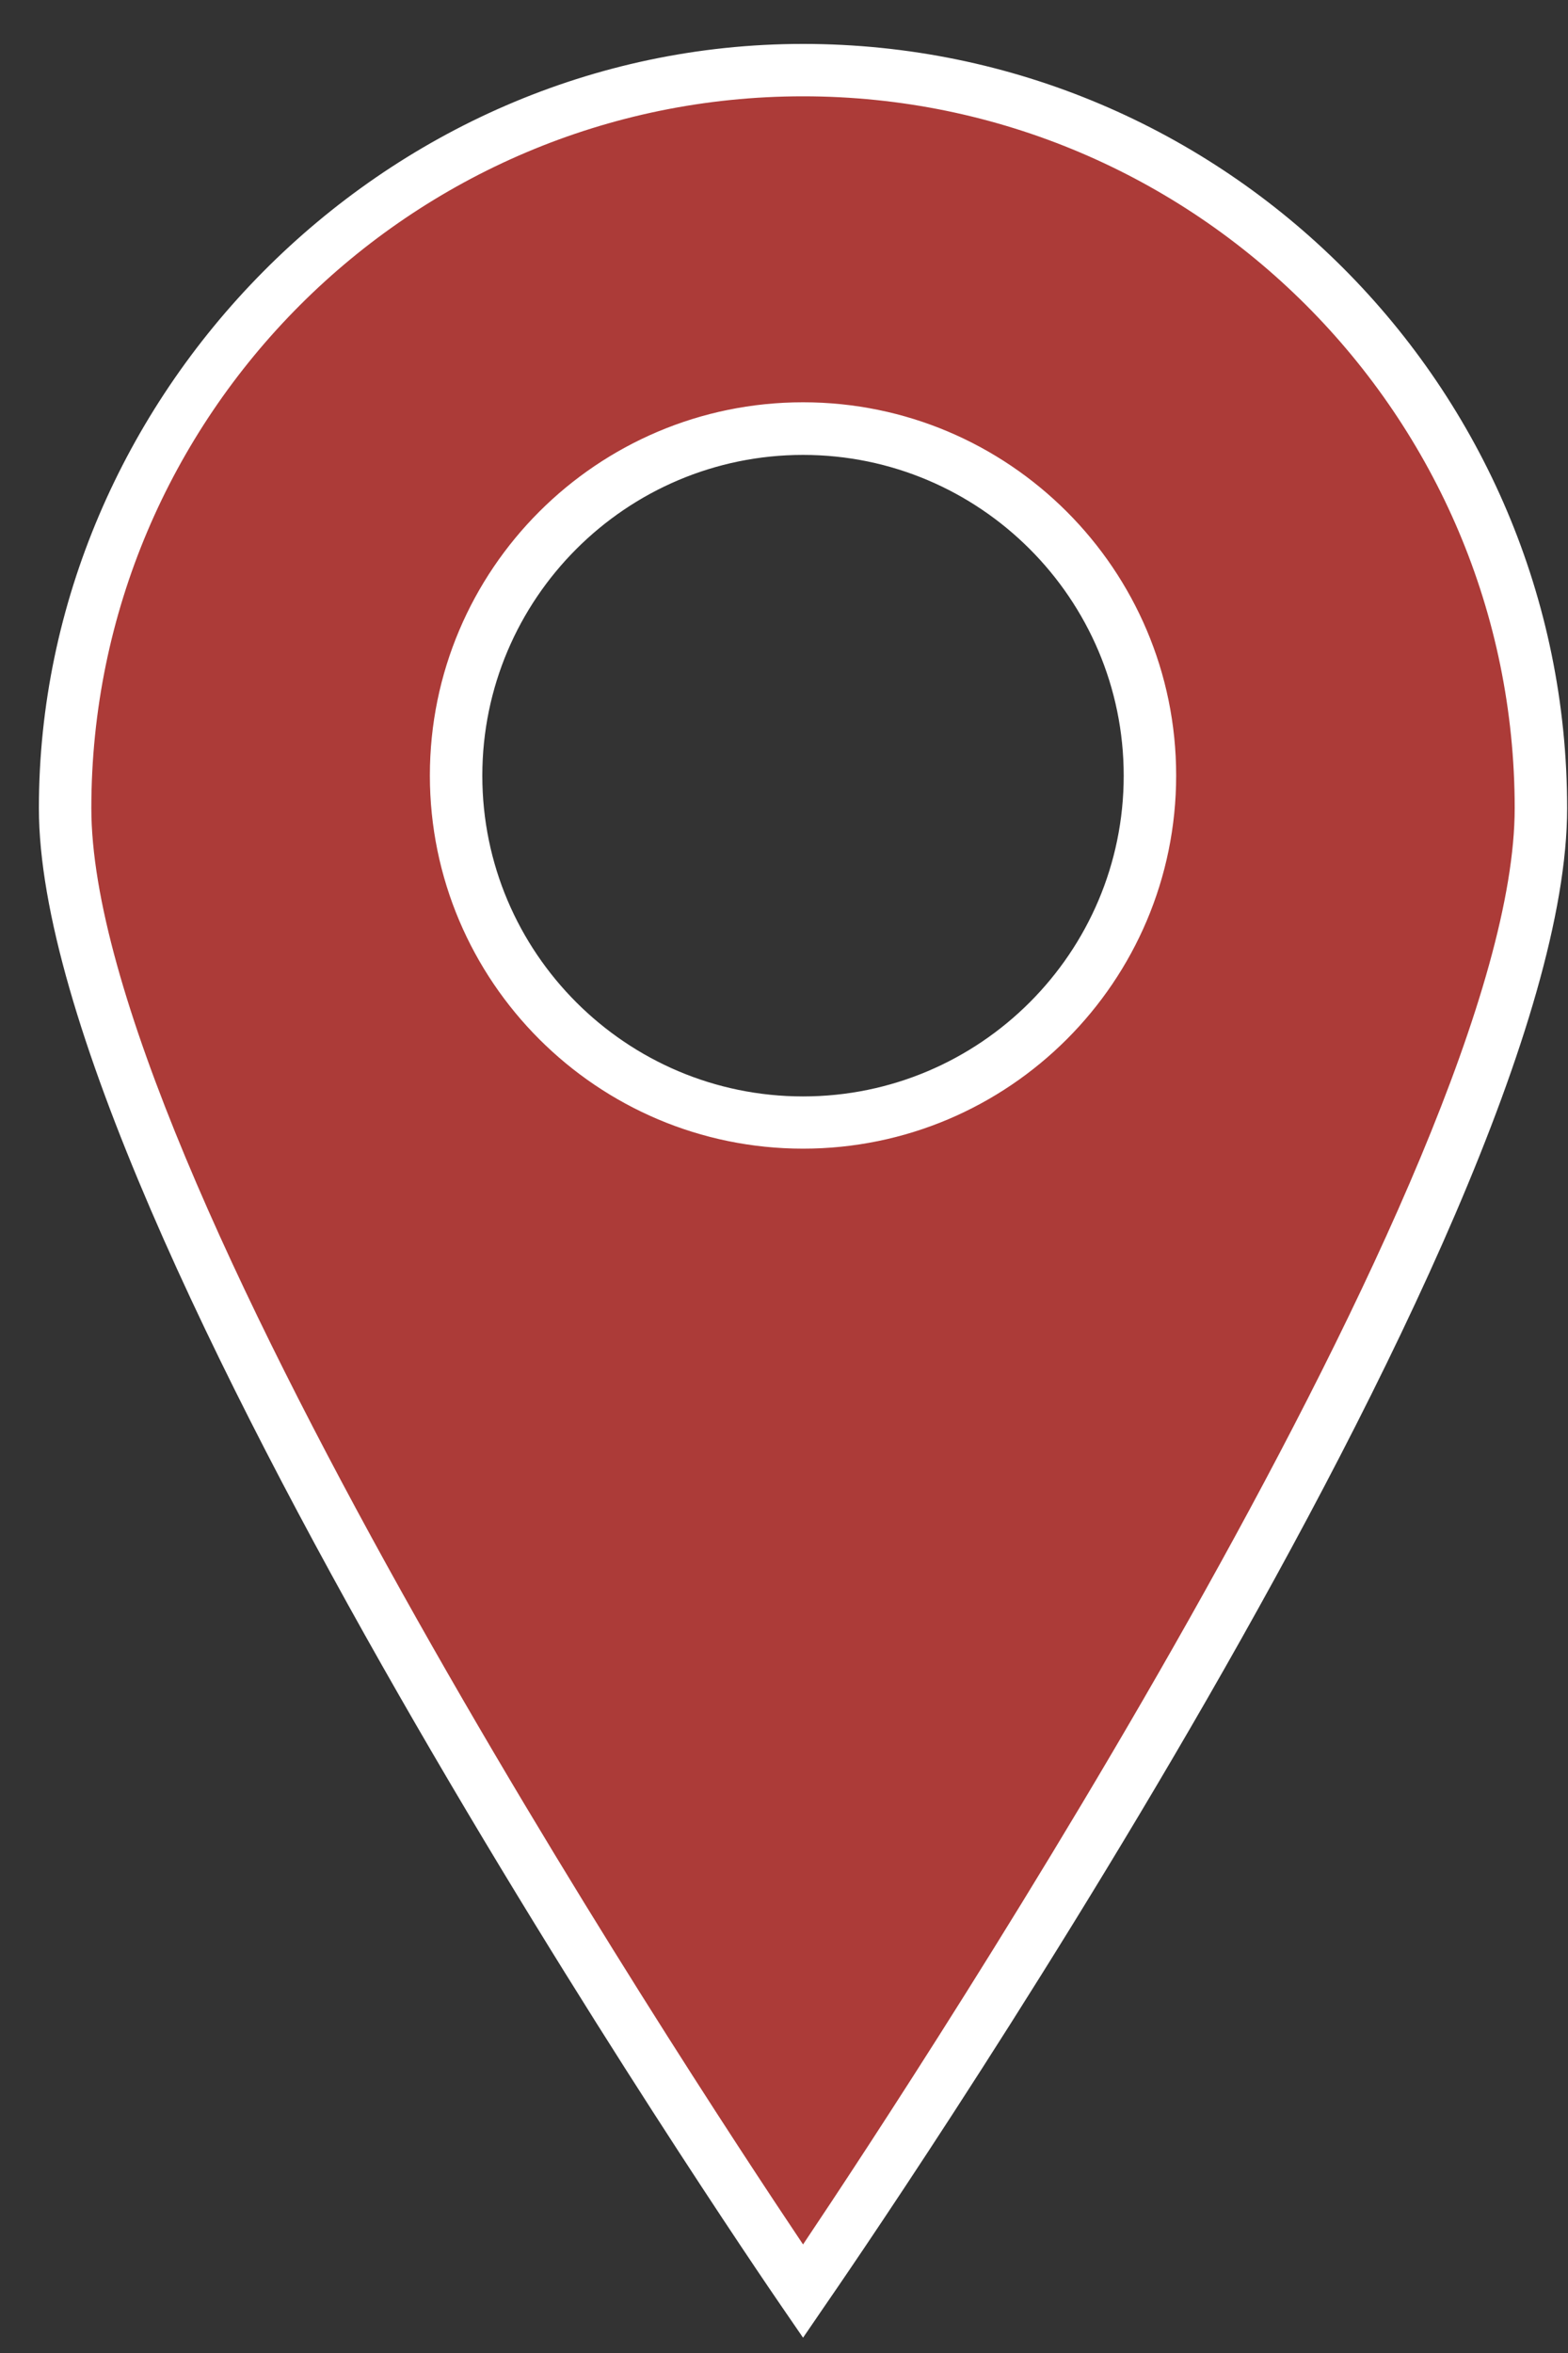
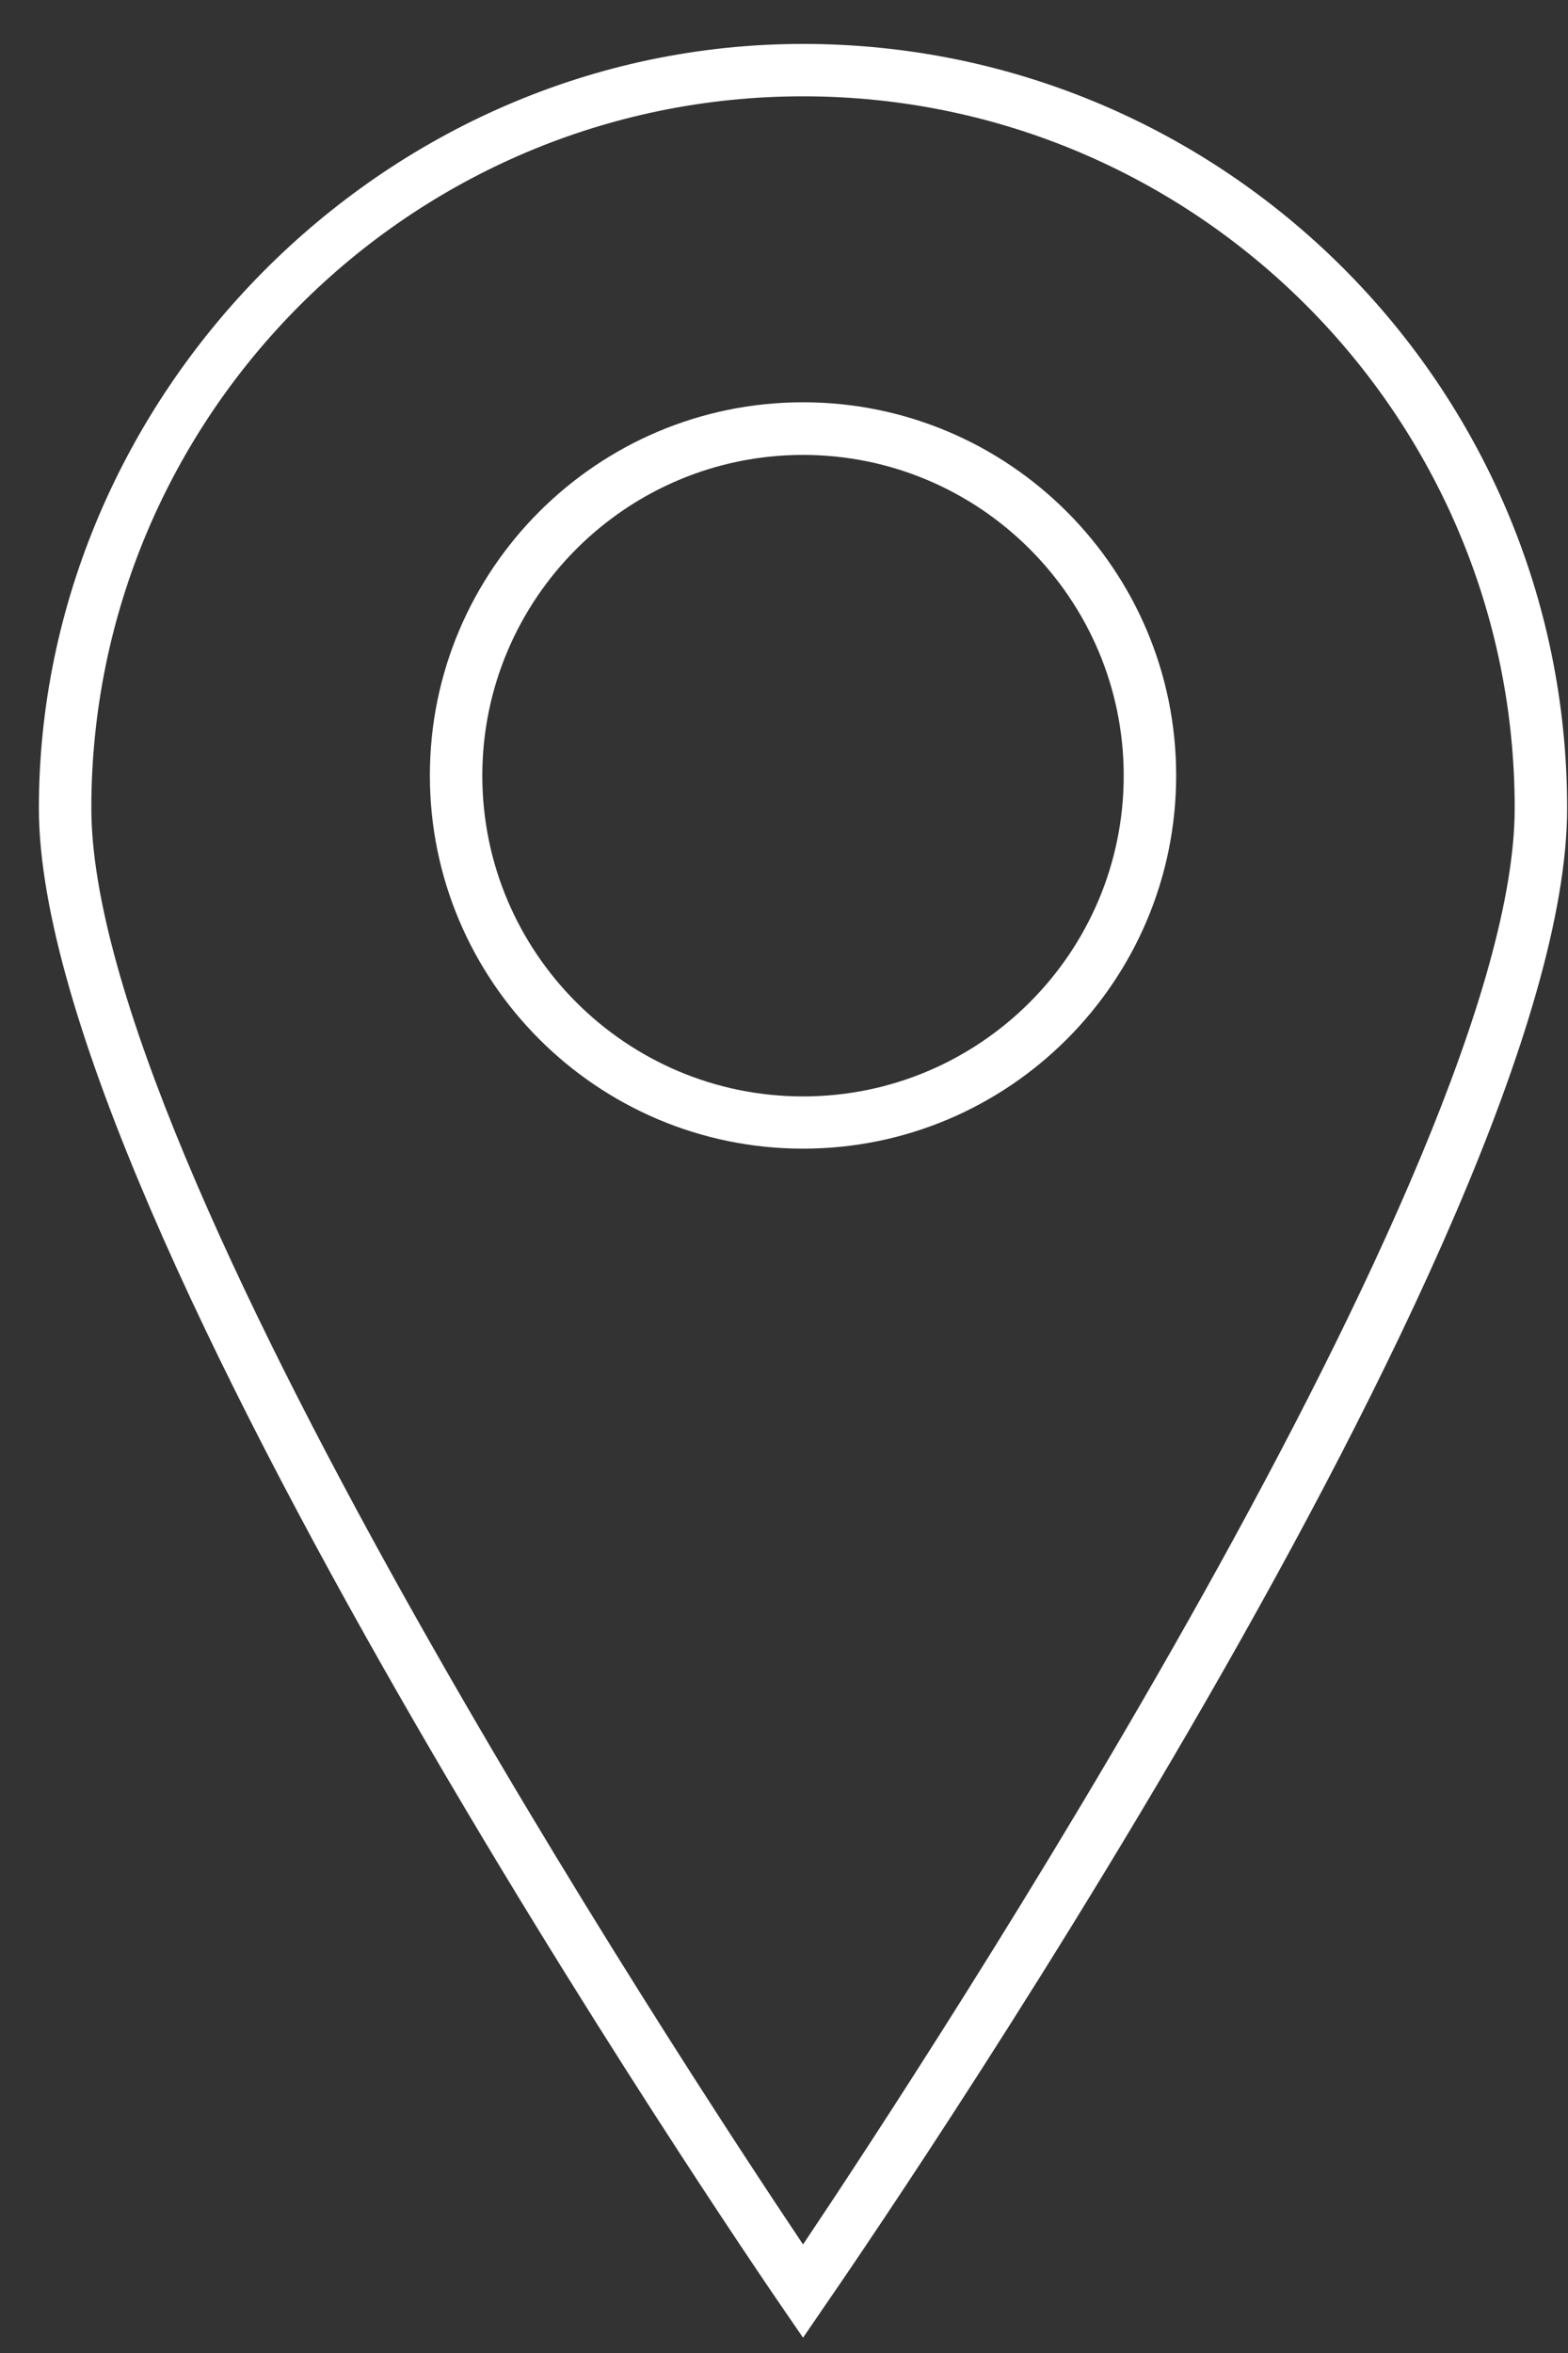
<svg xmlns="http://www.w3.org/2000/svg" width="20" height="30" viewBox="0 0 20 30" fill="none">
  <rect x="0" y="0" width="20" height="30" fill="#333333" stroke="none" />
-   <path d="M10.243 0.897C5.045 0.897 0.83 5.111 0.83 10.307C0.83 15.504 10.243 29.216 10.243 29.216C10.243 29.216 19.655 15.504 19.655 10.307C19.655 5.111 15.44 0.897 10.243 0.897ZM10.243 14.314C7.798 14.314 5.818 12.334 5.818 9.89C5.818 7.446 7.798 5.466 10.243 5.466C12.688 5.466 14.668 7.446 14.668 9.89C14.668 12.334 12.688 14.314 10.243 14.314Z" fill="#AC3B38" />
  <path d="M10.243 29.805L9.967 29.403C9.58 28.841 0.496 15.545 0.496 10.304C0.496 5.063 4.868 0.56 10.243 0.56C15.618 0.56 19.989 4.93 19.989 10.304C19.989 15.678 10.906 28.841 10.518 29.403L10.243 29.805ZM10.243 1.228C5.238 1.228 1.165 5.3 1.165 10.304C1.165 14.844 8.695 26.308 10.243 28.616C11.791 26.308 19.32 14.844 19.32 10.304C19.32 5.3 15.248 1.228 10.243 1.228ZM10.243 14.645C7.62 14.645 5.483 12.512 5.483 9.887C5.483 7.262 7.617 5.129 10.243 5.129C12.868 5.129 15.002 7.262 15.002 9.887C15.002 12.512 12.868 14.645 10.243 14.645ZM10.243 5.8C7.987 5.8 6.152 7.635 6.152 9.89C6.152 12.145 7.987 13.979 10.243 13.979C12.498 13.979 14.333 12.145 14.333 9.89C14.333 7.635 12.498 5.8 10.243 5.8Z" fill="white" />
</svg>